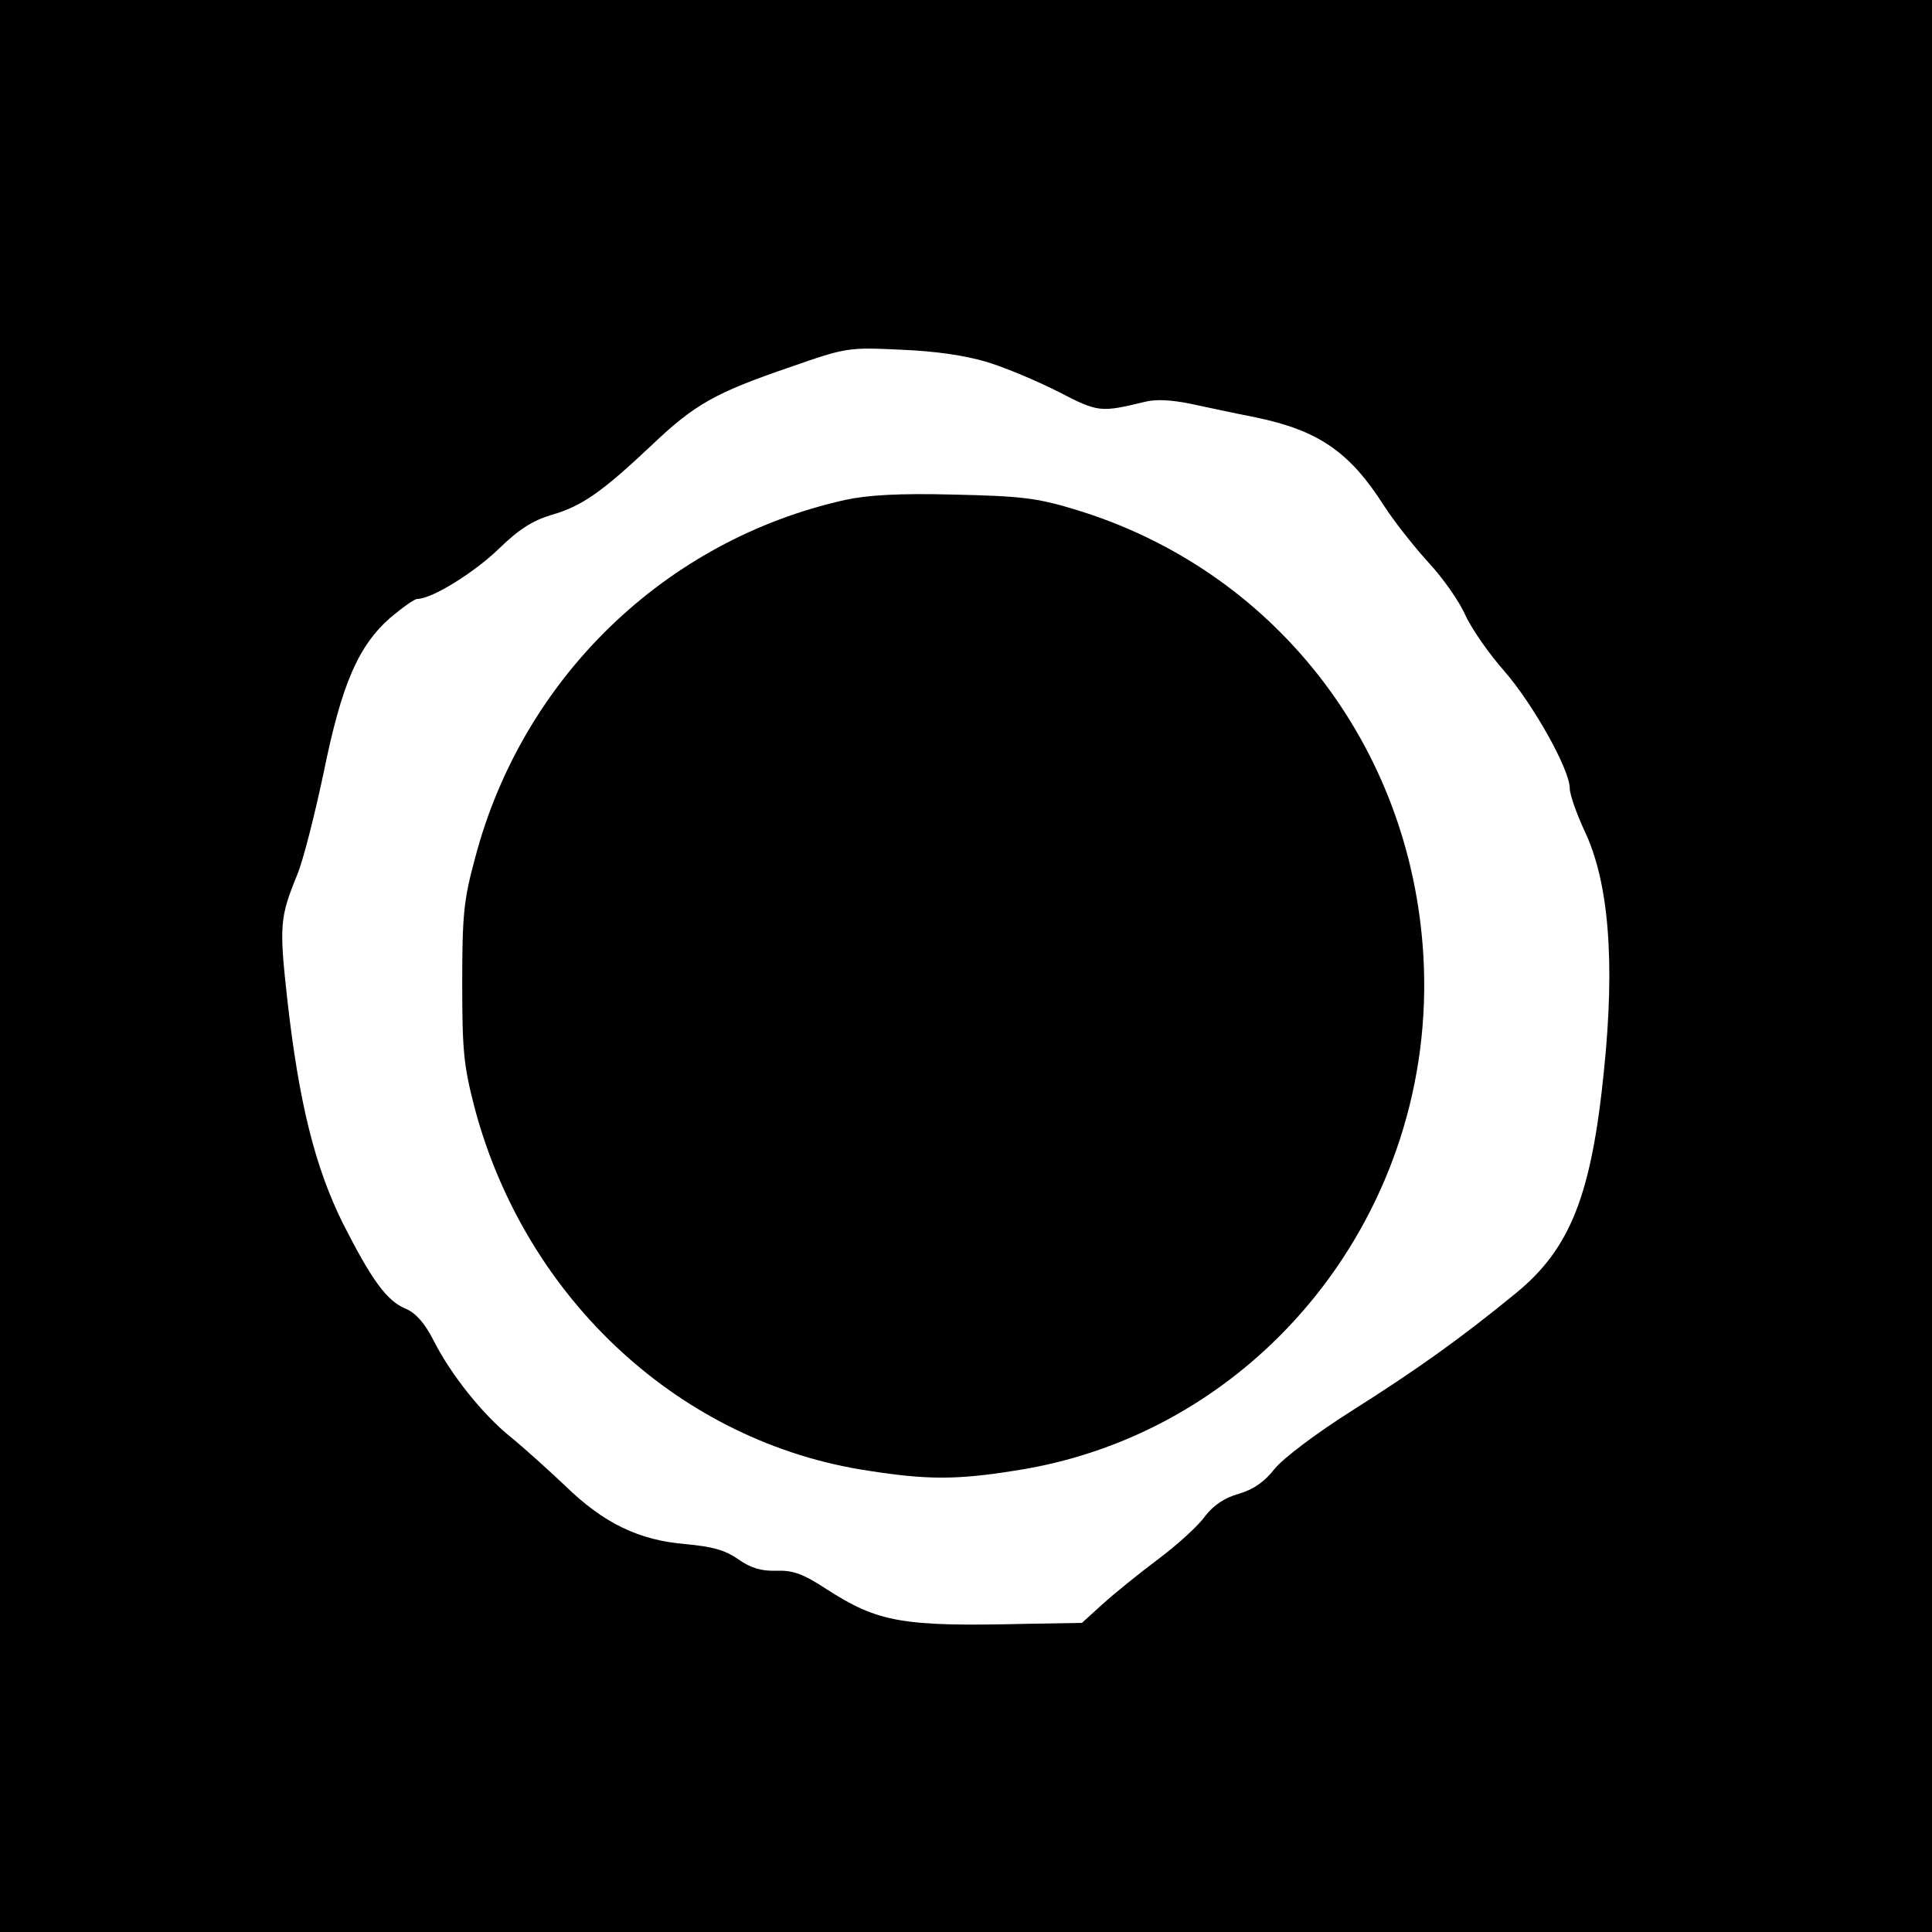
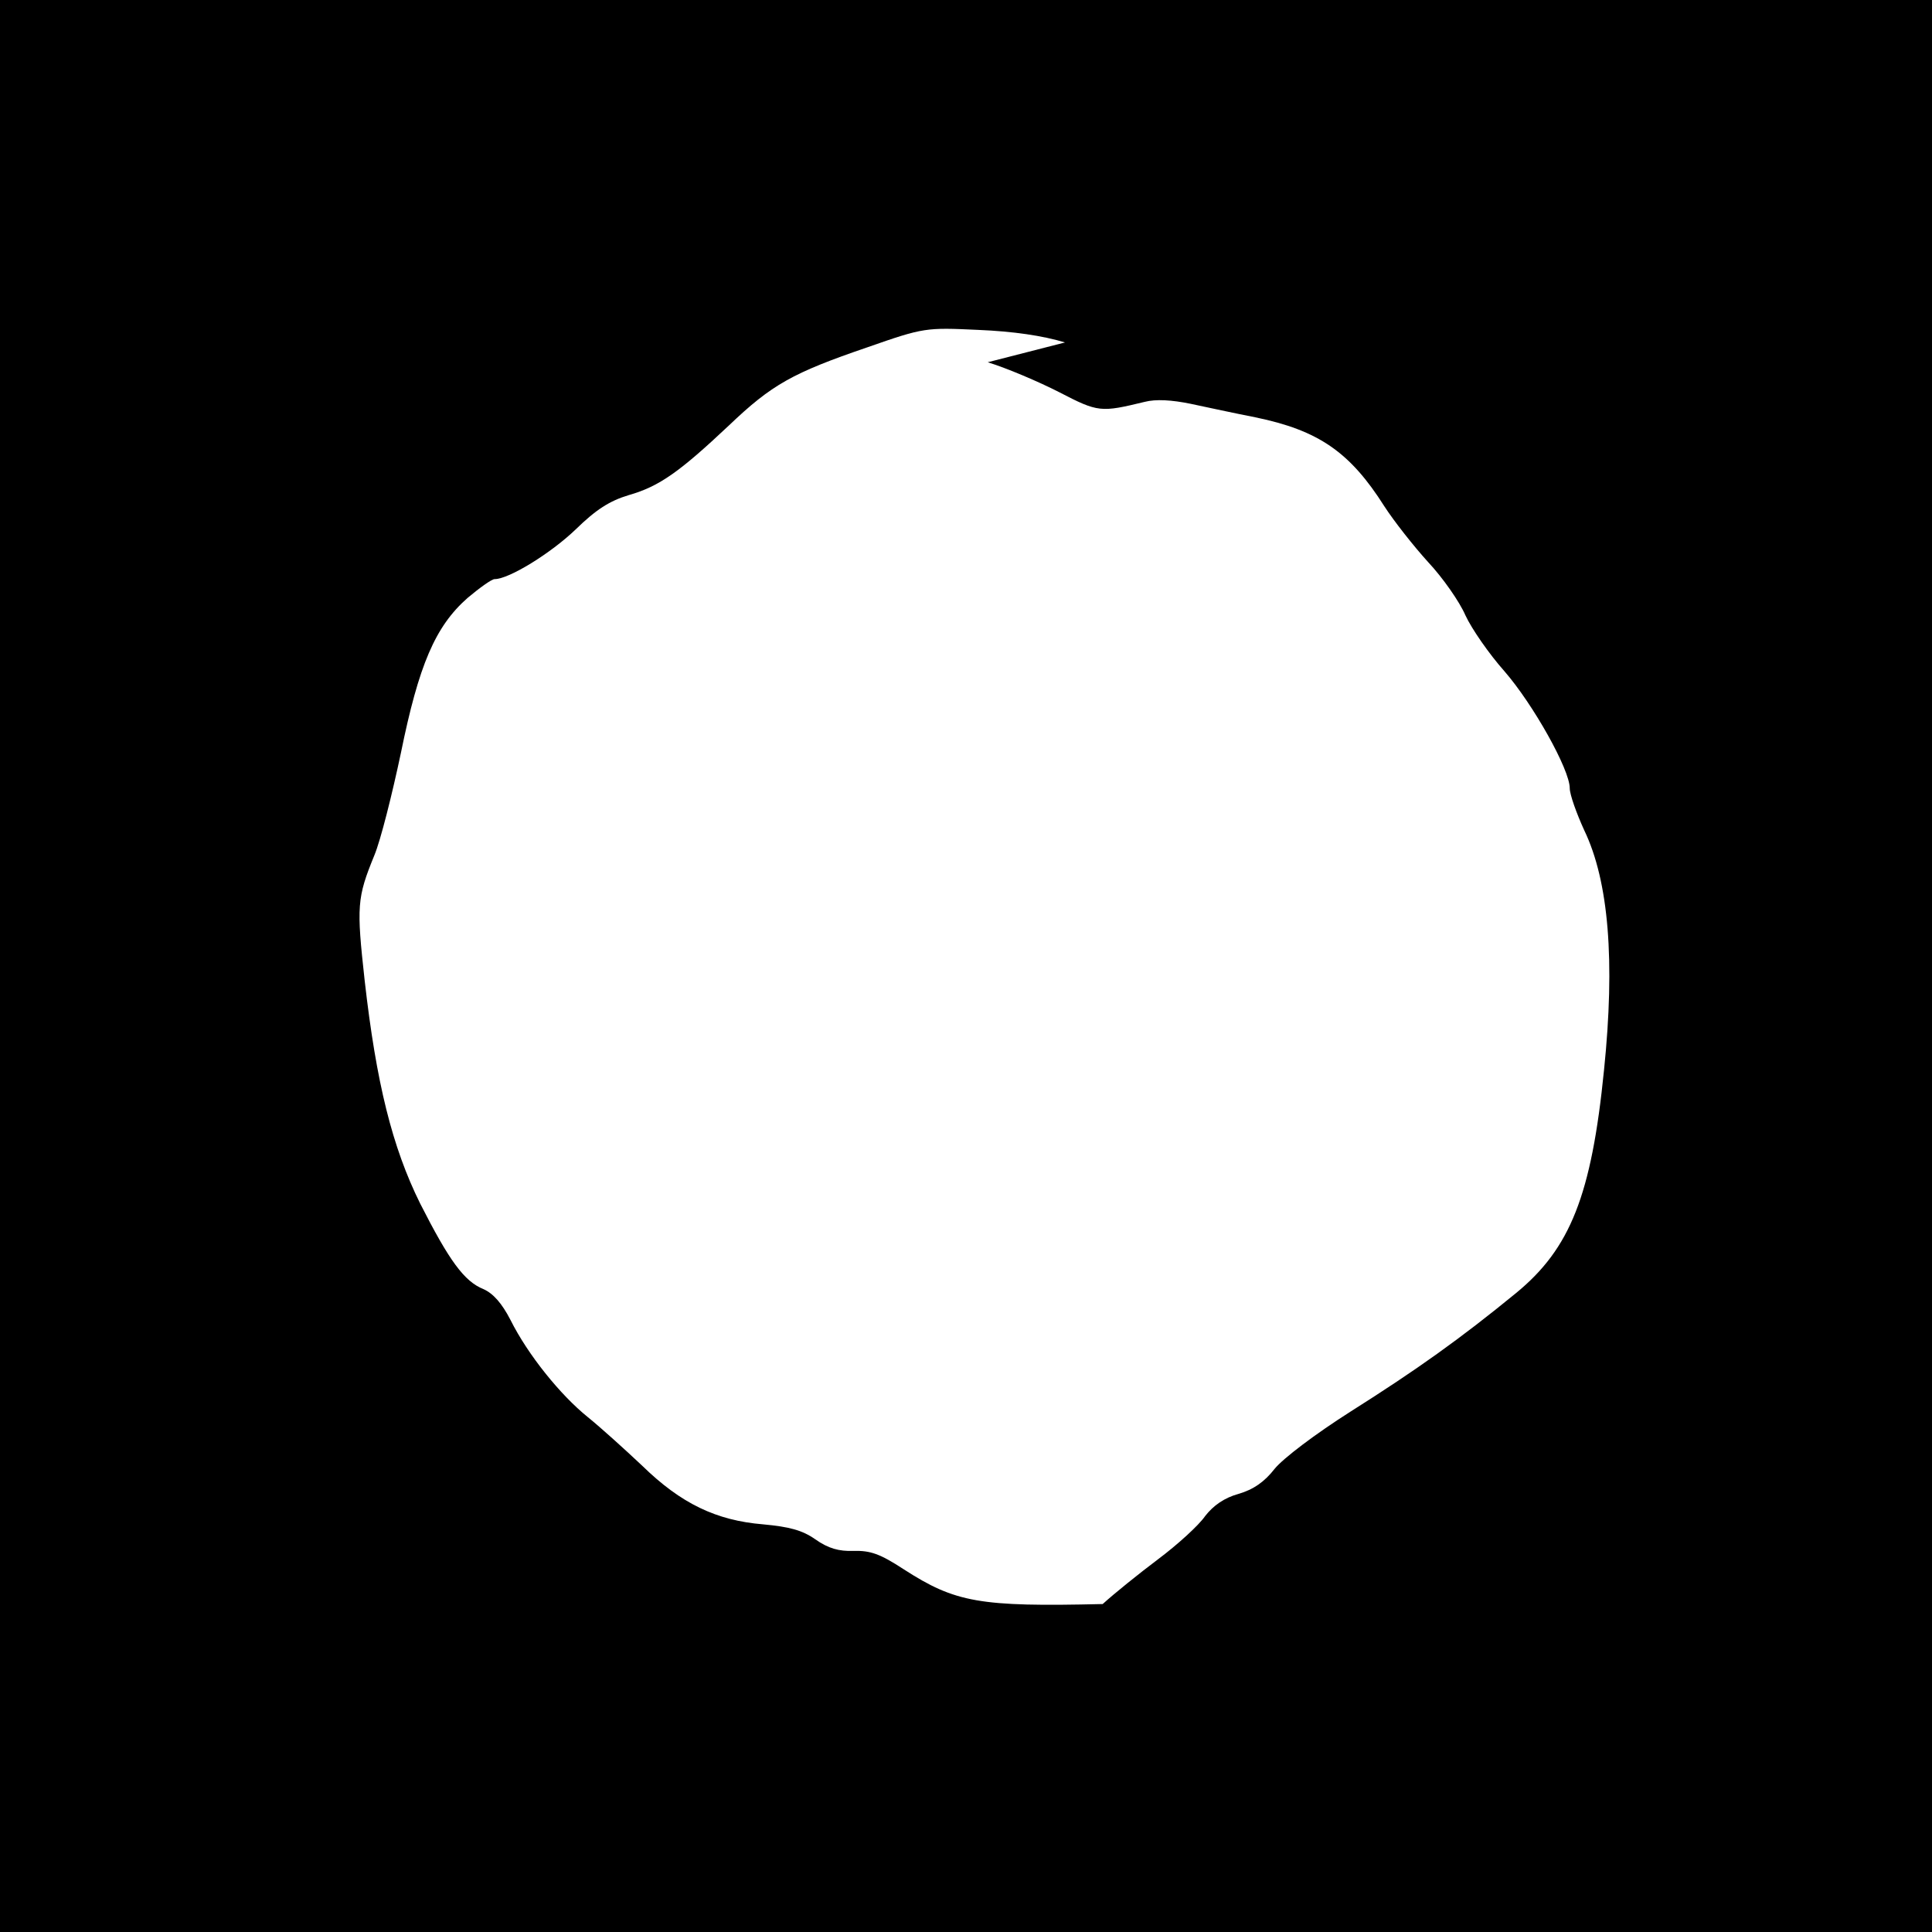
<svg xmlns="http://www.w3.org/2000/svg" version="1.0" width="400pt" height="400pt" viewBox="0 0 400 400" preserveAspectRatio="xMidYMid meet">
  <g transform="translate(0,400) scale(0.1,-0.1)" fill="#000000" stroke="none">
-     <path d="M0 2000 l0 -2000 2000 0 2000 0 0 2000 0 2000 -2000 0 -2000 0 0 -2000z m2045 1250 c39 -12 105 -40 148 -62 81 -42 86 -42 177 -20 23 6 56 4 95 -4 33 -7 93 -20 134 -28 131 -27 196 -72 267 -184 20 -31 61 -83 91 -116 30 -32 65 -82 77 -110 13 -28 49 -80 81 -116 59 -68 135 -203 135 -242 0 -13 14 -52 30 -87 51 -106 64 -271 41 -496 -26 -260 -70 -370 -182 -462 -116 -95 -206 -159 -342 -245 -74 -47 -140 -97 -158 -119 -21 -27 -44 -43 -75 -52 -29 -8 -52 -24 -69 -46 -13 -19 -57 -59 -97 -89 -40 -30 -92 -72 -115 -93 l-43 -39 -117 -2 c-255 -6 -305 3 -412 72 -49 32 -69 39 -104 38 -30 -1 -52 5 -79 24 -27 19 -54 26 -108 31 -97 8 -170 43 -250 121 -36 34 -87 80 -113 101 -57 46 -124 129 -160 201 -18 35 -36 55 -56 64 -40 16 -71 59 -131 177 -58 117 -91 250 -115 462 -17 154 -16 171 20 259 13 31 37 127 55 212 37 182 71 262 138 321 25 21 50 39 56 39 30 0 117 54 168 103 42 41 70 59 110 71 63 18 105 48 207 144 89 85 132 109 287 162 117 41 121 41 229 36 73 -3 134 -12 180 -26z" />
-     <path d="M1750 2965 c-373 -83 -668 -369 -766 -740 -24 -88 -27 -119 -27 -260 0 -142 3 -171 26 -260 106 -396 427 -692 815 -750 122 -19 182 -19 302 0 509 77 877 540 847 1065 -25 437 -310 802 -724 926 -76 23 -110 27 -248 30 -114 3 -179 -1 -225 -11z" />
+     <path d="M0 2000 l0 -2000 2000 0 2000 0 0 2000 0 2000 -2000 0 -2000 0 0 -2000z m2045 1250 c39 -12 105 -40 148 -62 81 -42 86 -42 177 -20 23 6 56 4 95 -4 33 -7 93 -20 134 -28 131 -27 196 -72 267 -184 20 -31 61 -83 91 -116 30 -32 65 -82 77 -110 13 -28 49 -80 81 -116 59 -68 135 -203 135 -242 0 -13 14 -52 30 -87 51 -106 64 -271 41 -496 -26 -260 -70 -370 -182 -462 -116 -95 -206 -159 -342 -245 -74 -47 -140 -97 -158 -119 -21 -27 -44 -43 -75 -52 -29 -8 -52 -24 -69 -46 -13 -19 -57 -59 -97 -89 -40 -30 -92 -72 -115 -93 c-255 -6 -305 3 -412 72 -49 32 -69 39 -104 38 -30 -1 -52 5 -79 24 -27 19 -54 26 -108 31 -97 8 -170 43 -250 121 -36 34 -87 80 -113 101 -57 46 -124 129 -160 201 -18 35 -36 55 -56 64 -40 16 -71 59 -131 177 -58 117 -91 250 -115 462 -17 154 -16 171 20 259 13 31 37 127 55 212 37 182 71 262 138 321 25 21 50 39 56 39 30 0 117 54 168 103 42 41 70 59 110 71 63 18 105 48 207 144 89 85 132 109 287 162 117 41 121 41 229 36 73 -3 134 -12 180 -26z" />
  </g>
</svg>